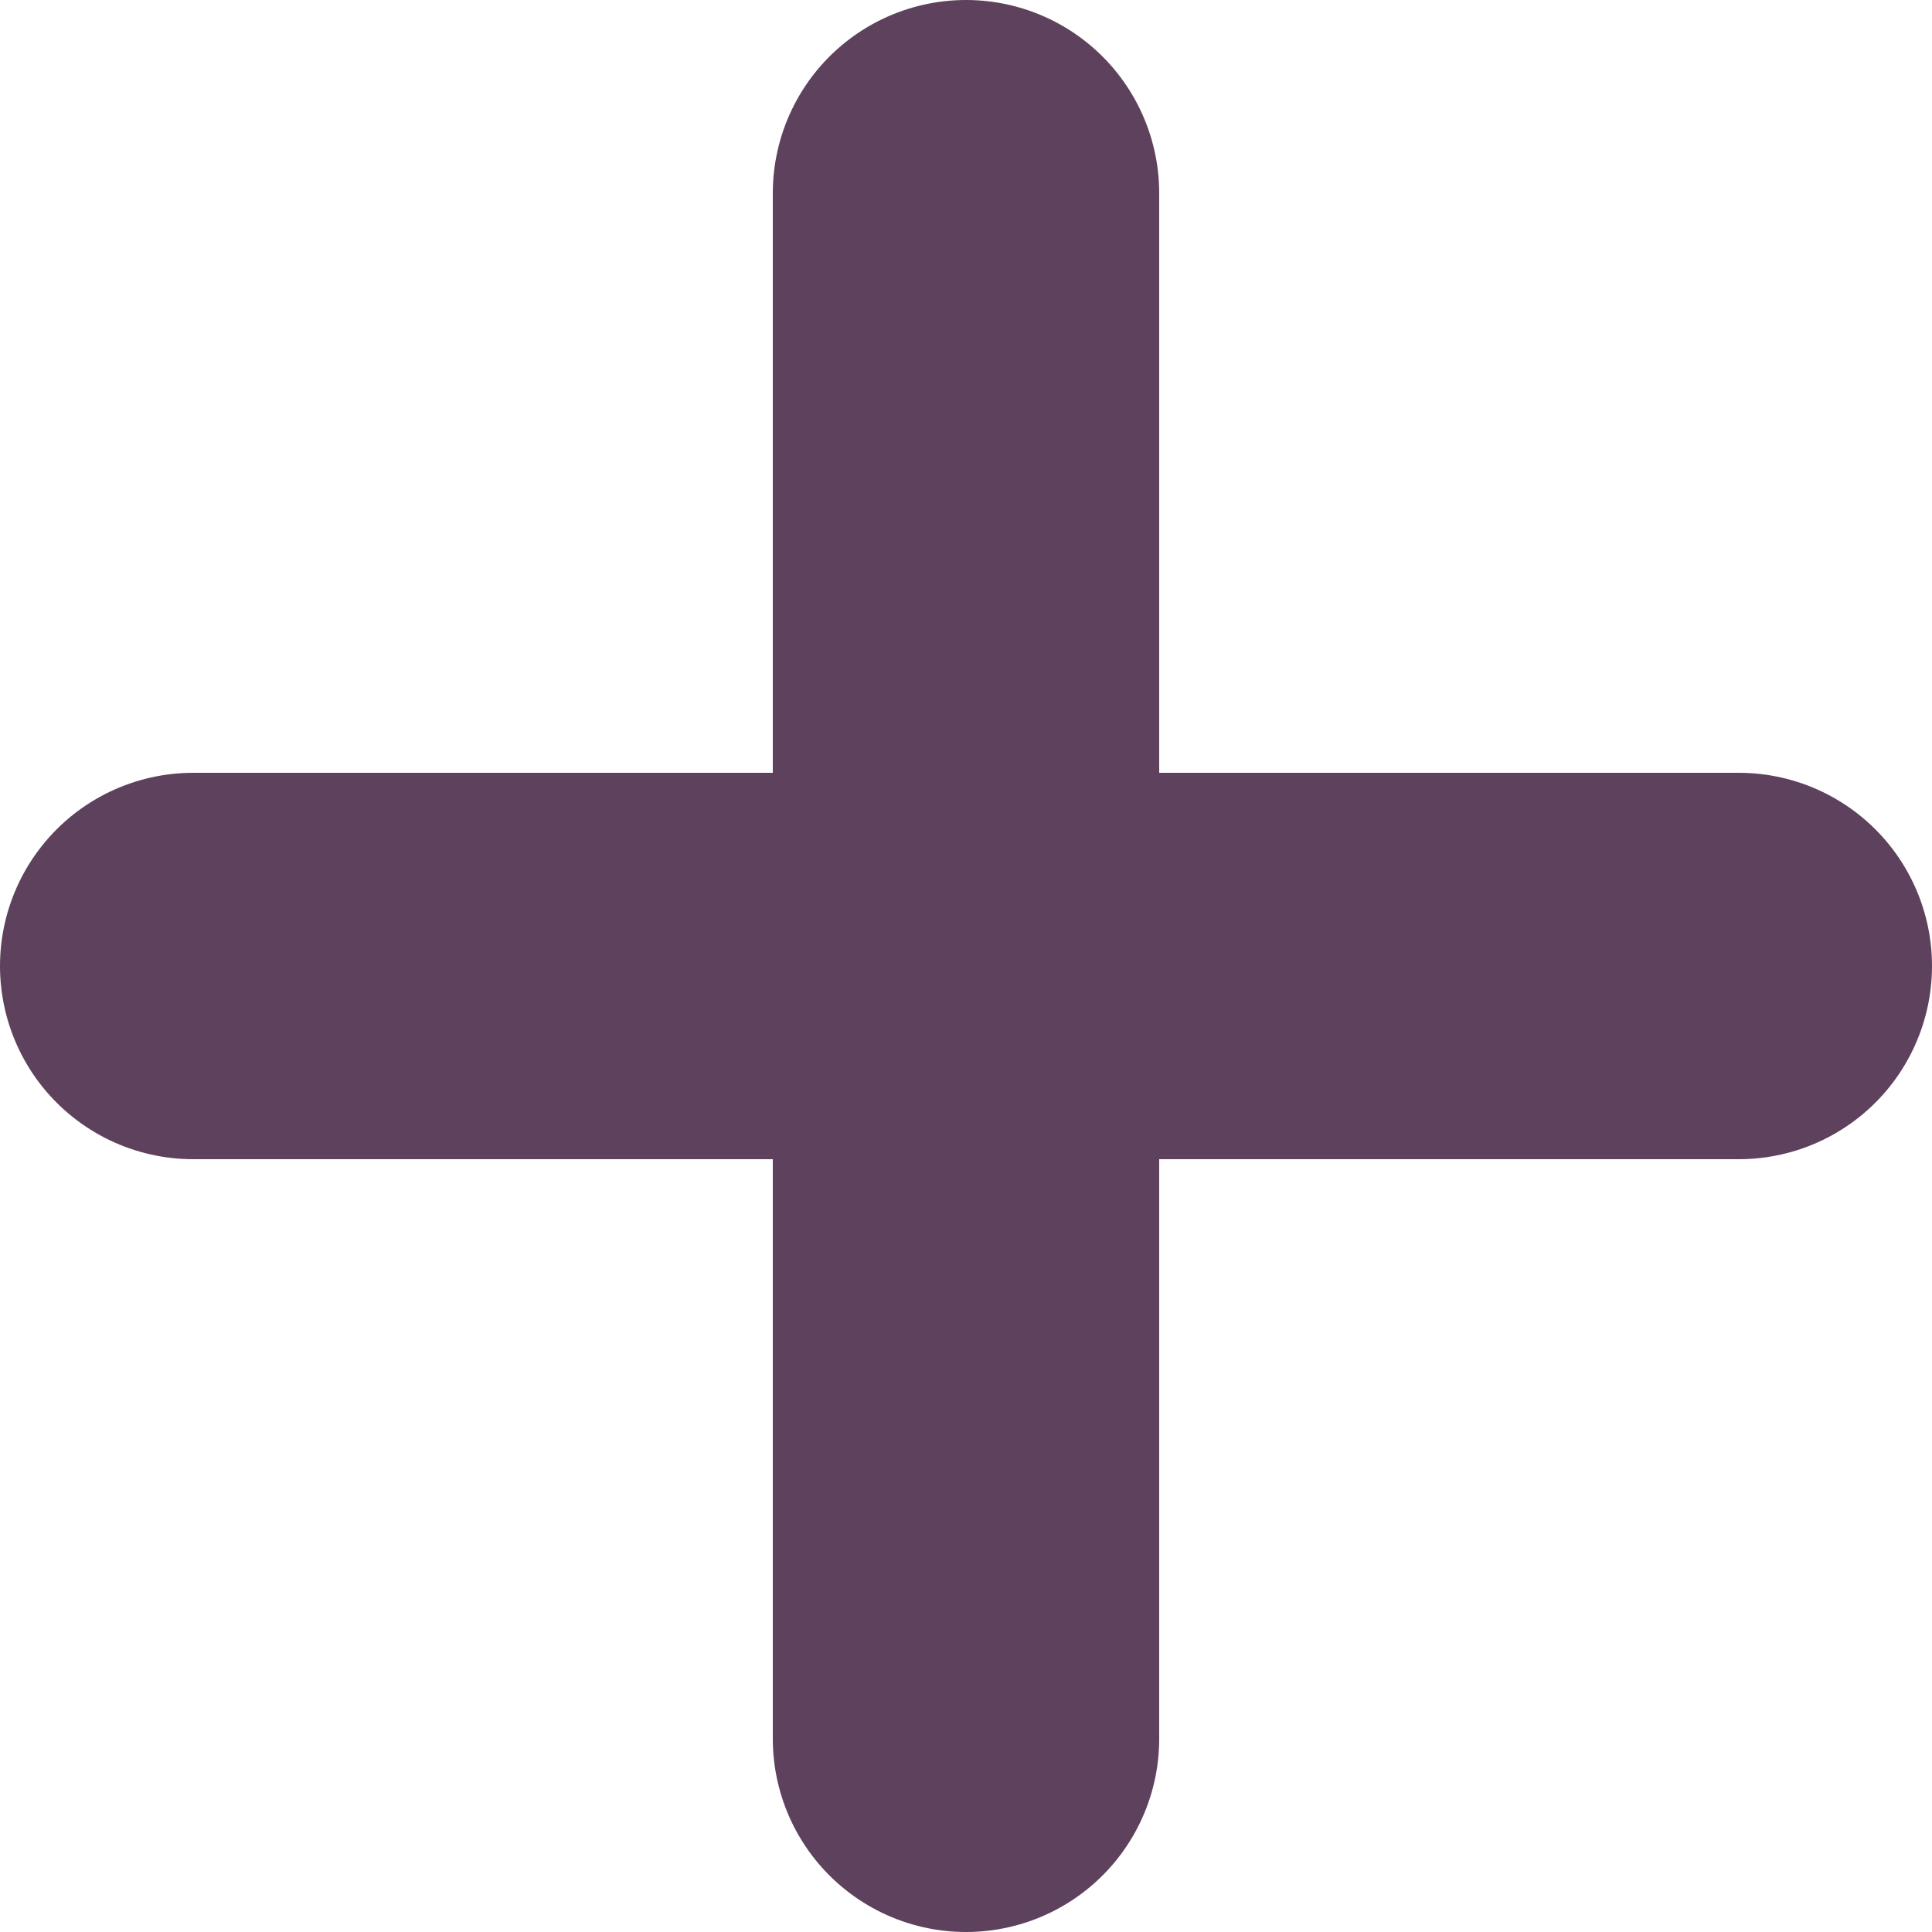
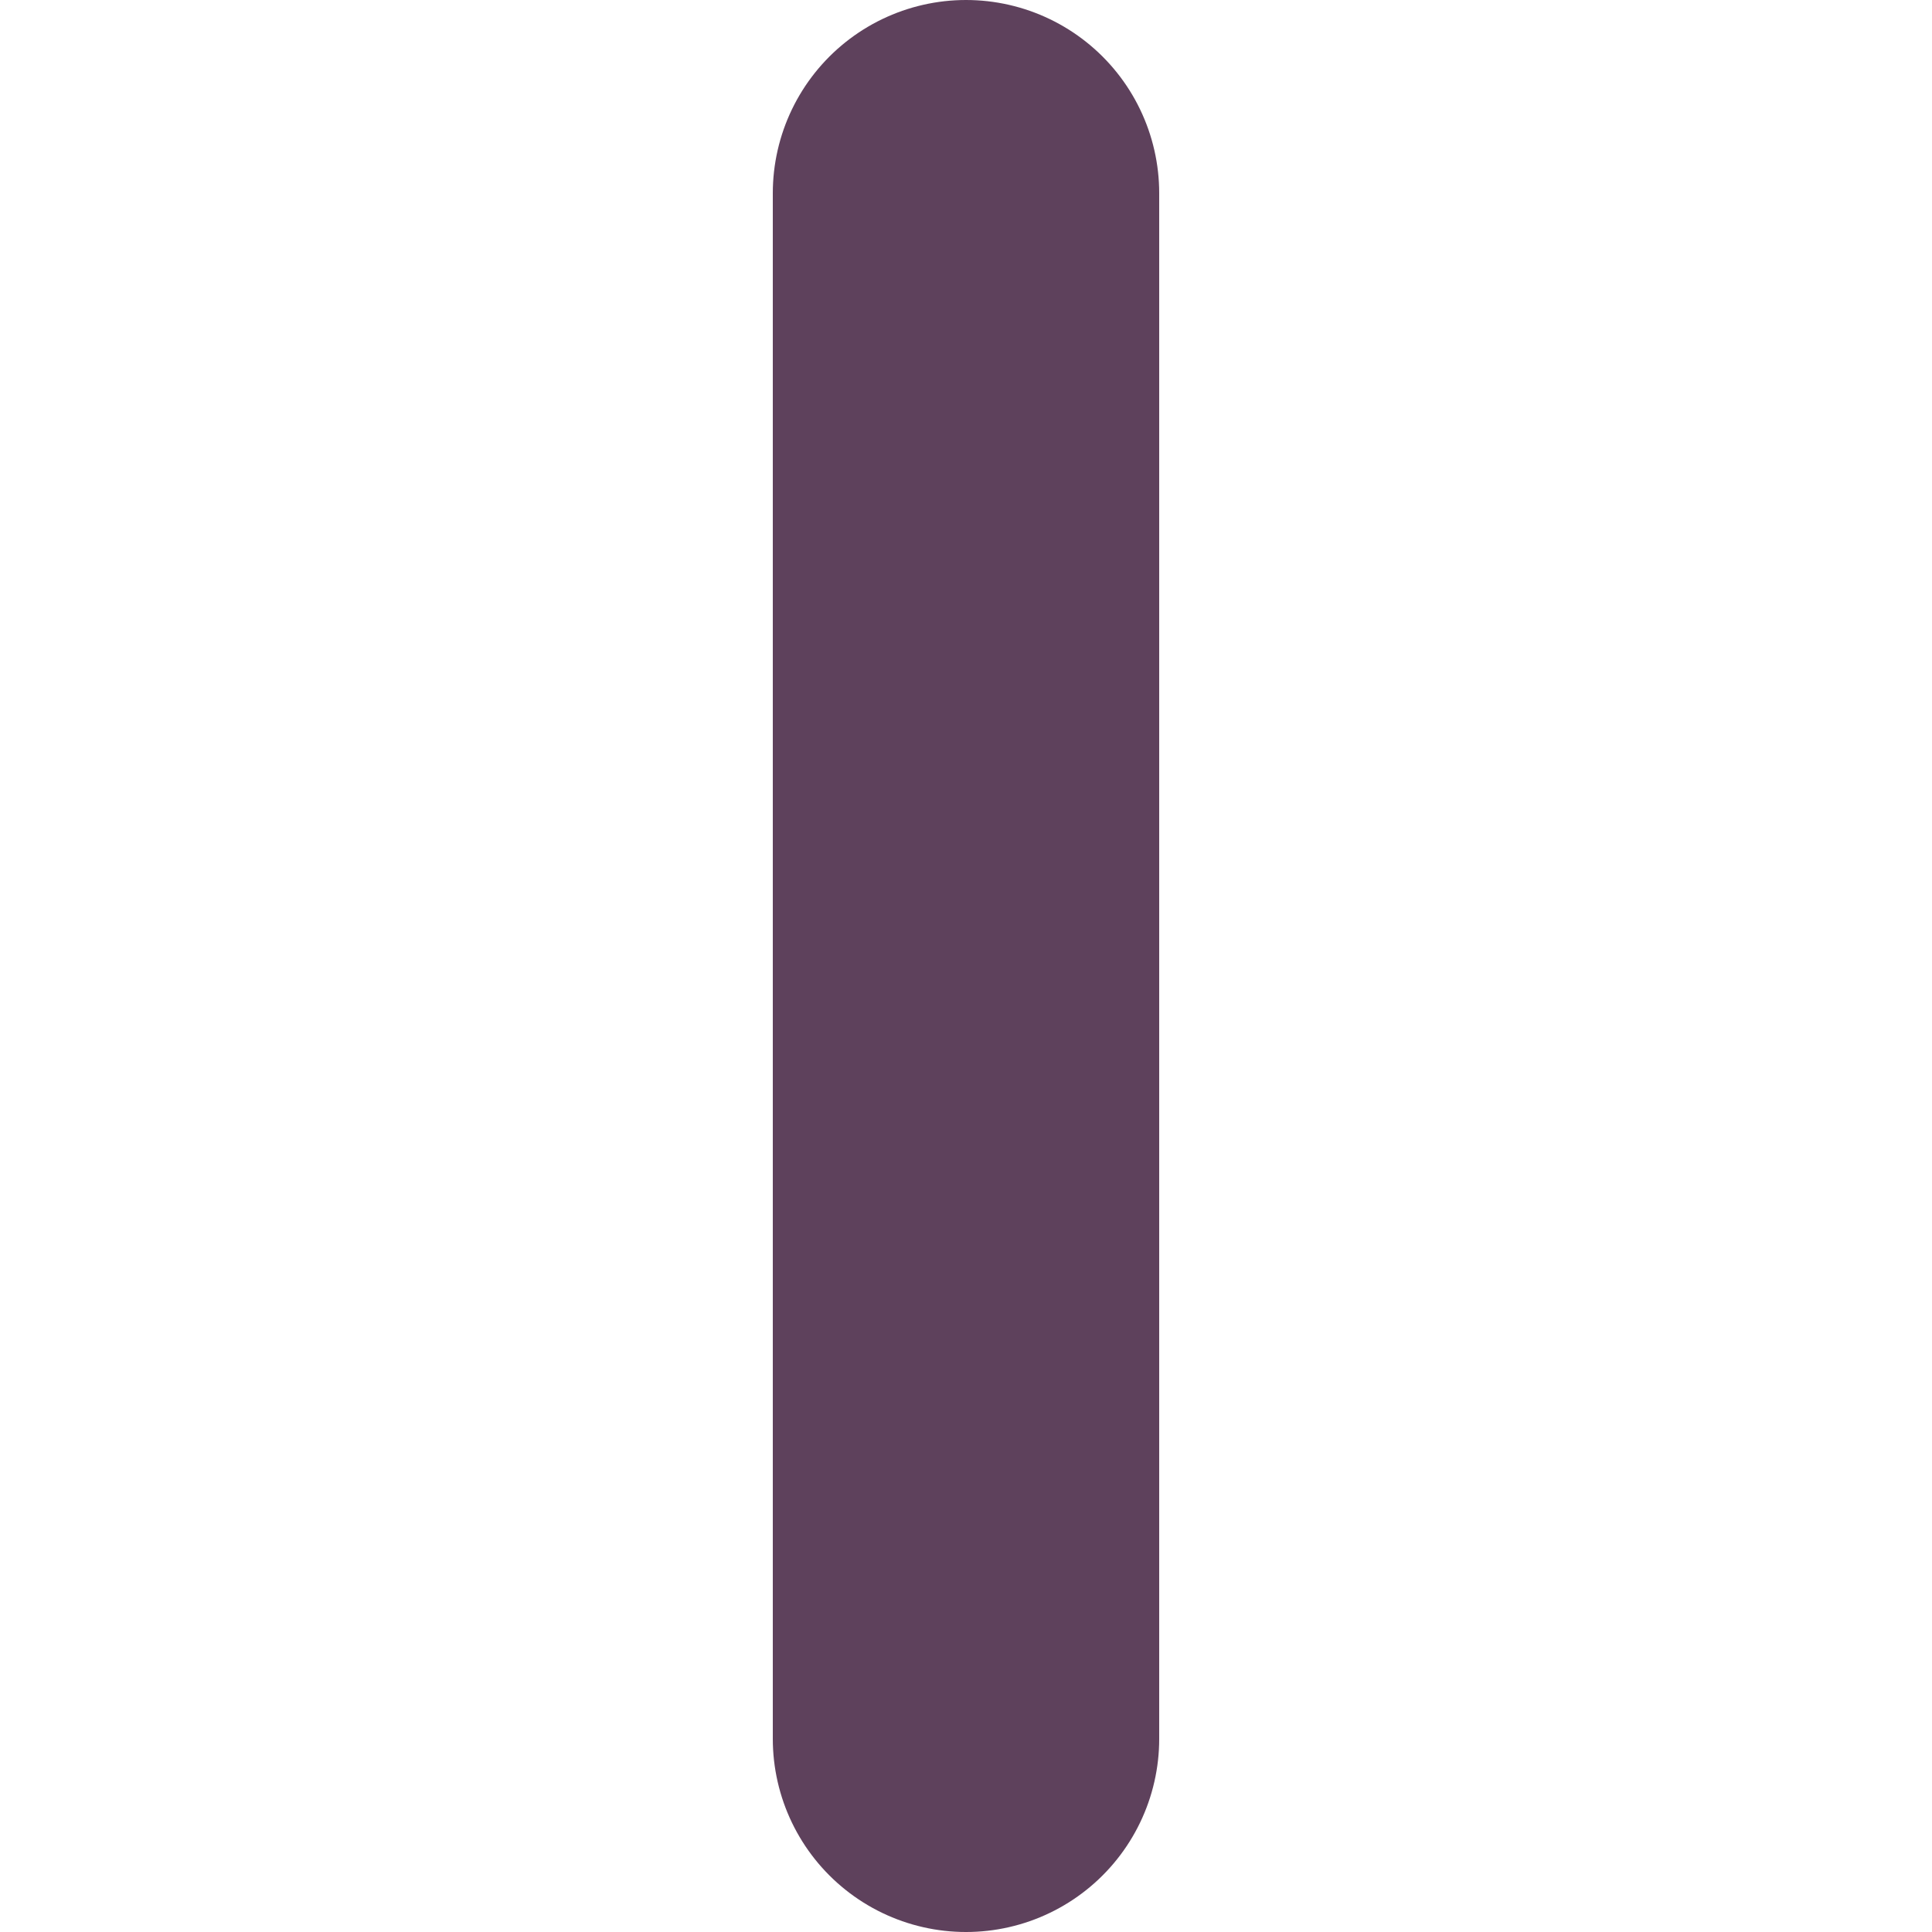
<svg xmlns="http://www.w3.org/2000/svg" width="15" height="15" viewBox="0 0 15 15">
  <g id="Icon_feather-plus-circle" data-name="Icon feather-plus-circle" transform="translate(8.5 -10.5)">
    <g id="Group_11527" data-name="Group 11527" transform="translate(-19)">
      <path id="Path_16362" data-name="Path 16362" d="M18,12V24" fill="none" stroke="#5e415c" stroke-linecap="round" stroke-linejoin="round" stroke-width="3" />
-       <path id="Path_16363" data-name="Path 16363" d="M12,18H24" fill="none" stroke="#5e415c" stroke-linecap="round" stroke-linejoin="round" stroke-width="3" />
    </g>
  </g>
</svg>